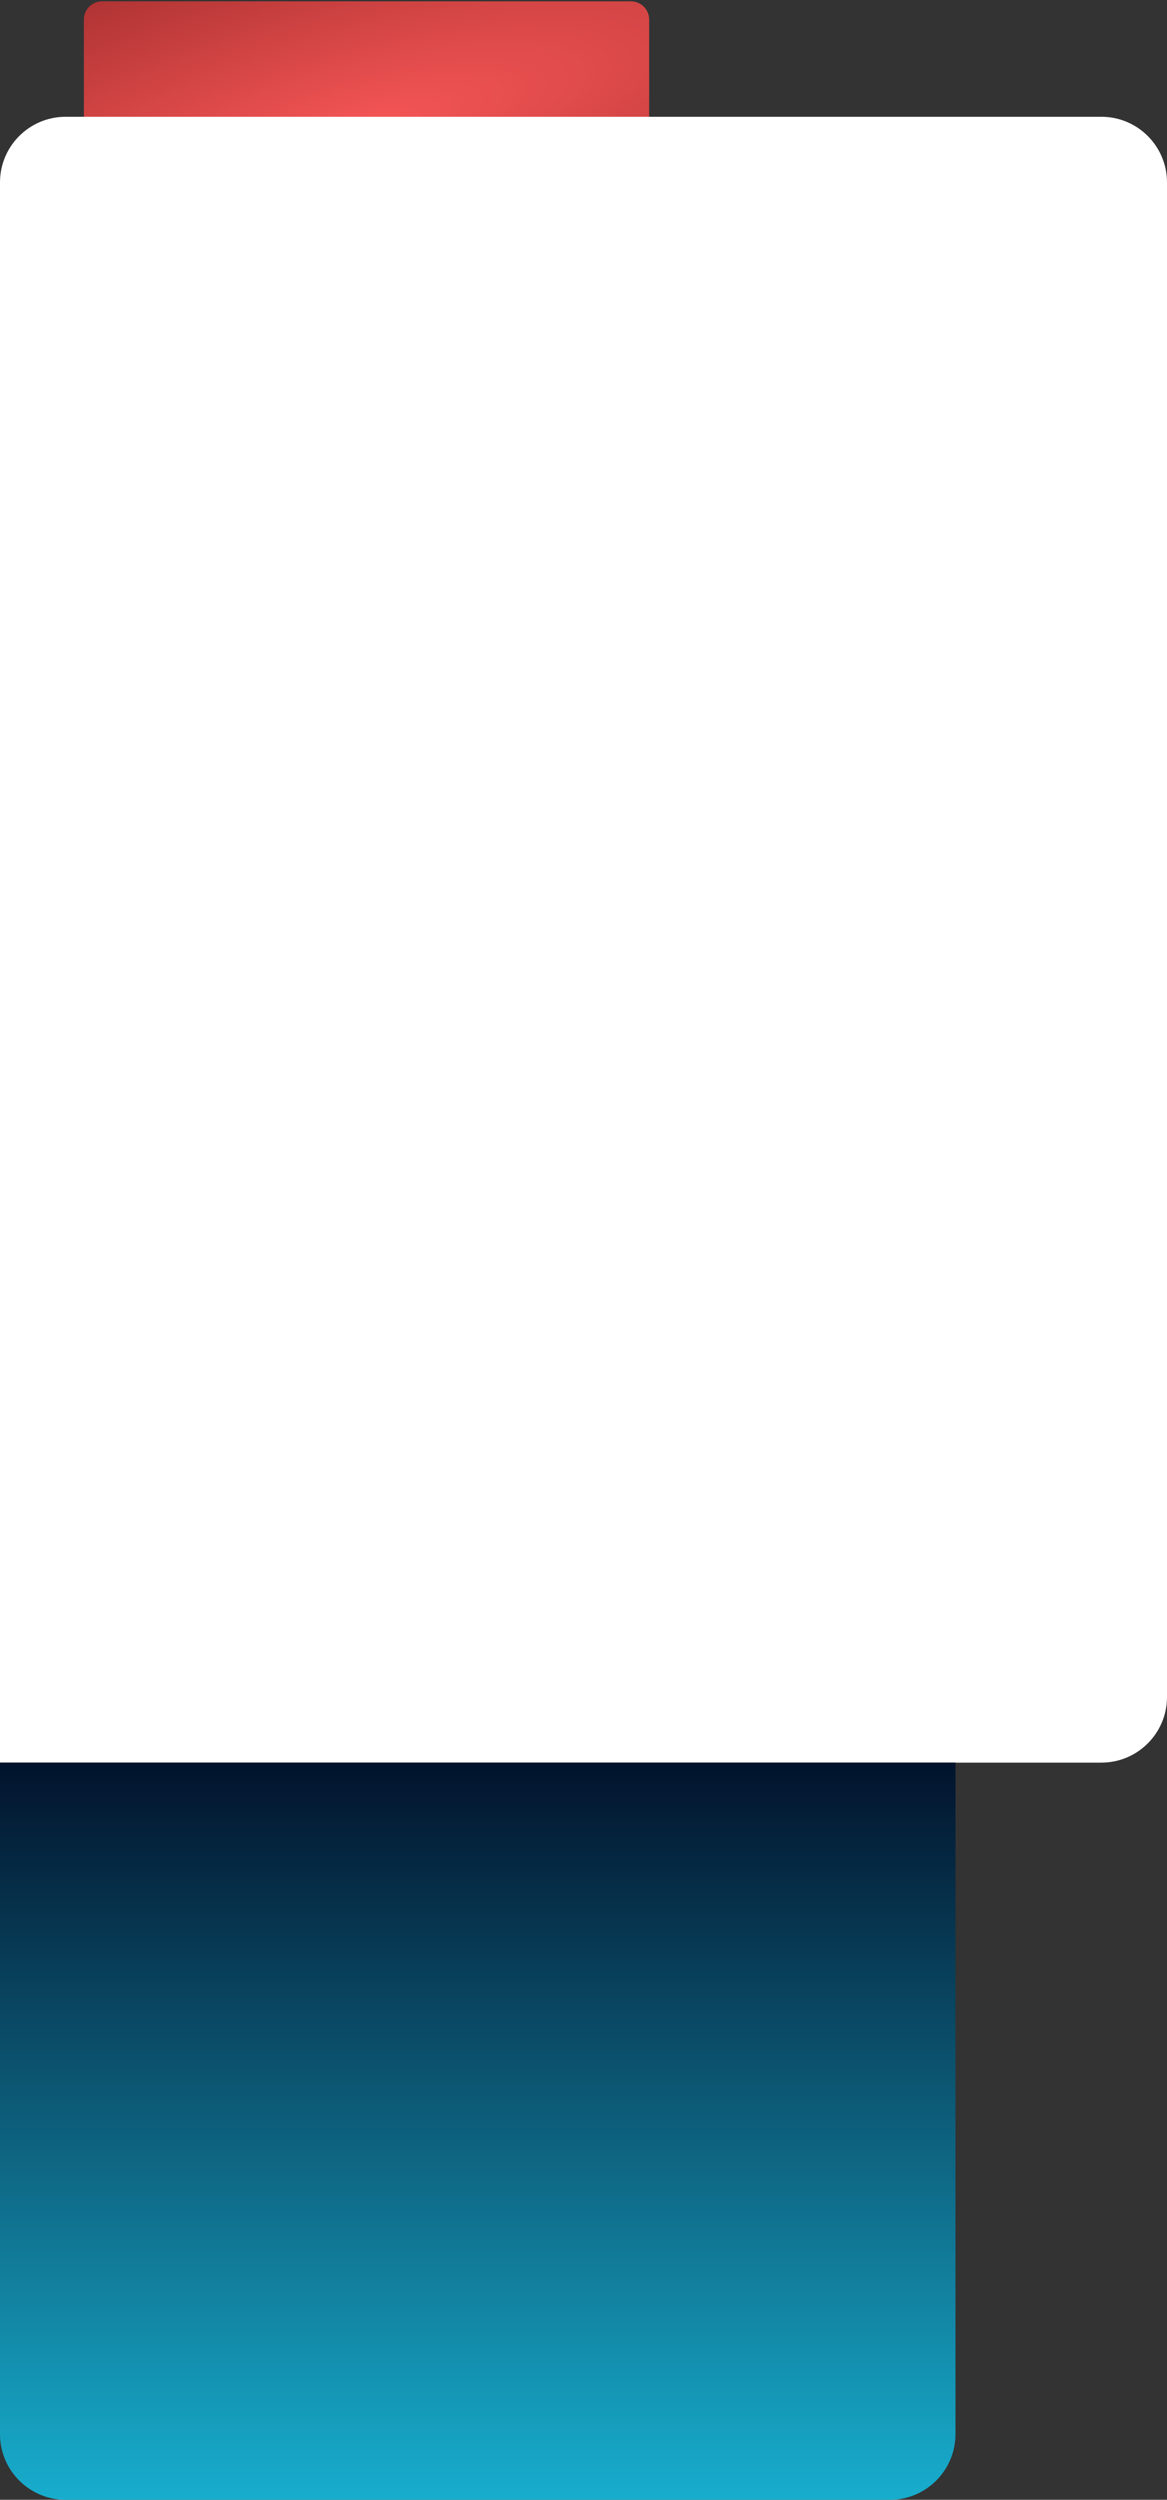
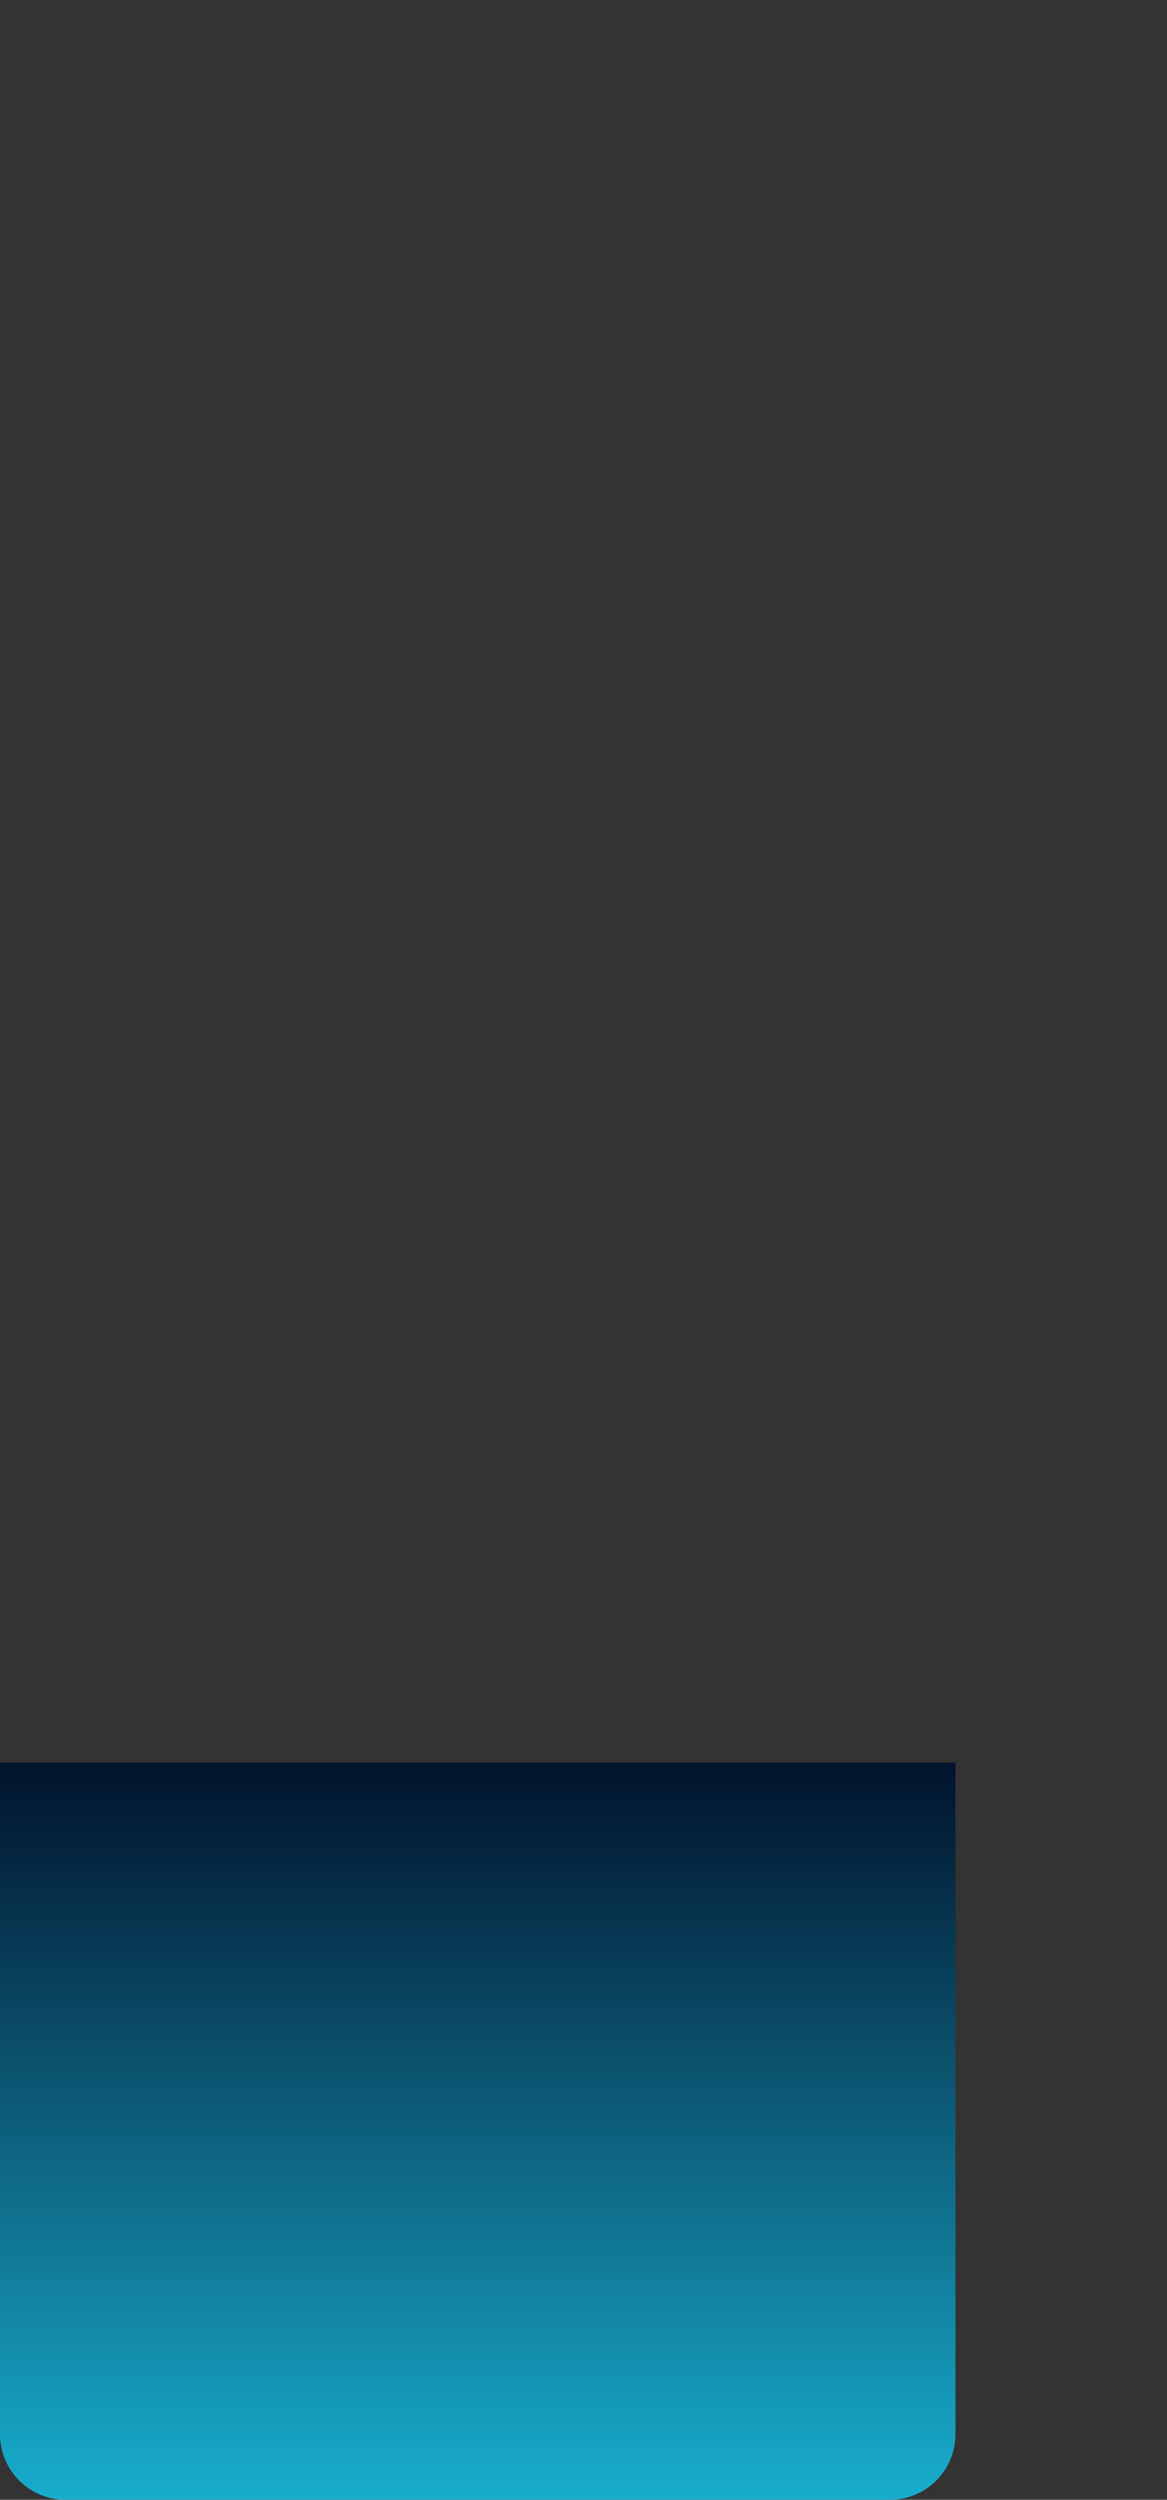
<svg xmlns="http://www.w3.org/2000/svg" width="320" height="685" viewBox="0 0 320 685" fill="none">
  <rect x="0" y="0" width="320" height="685" fill="#333333" stroke="none" />
-   <path d="M178.003 5.36C178.003 2.599 175.764 0.36 173.003 0.36L28.003 0.36C25.241 0.36 23.003 2.599 23.003 5.36L23.003 63.639C23.003 66.401 25.241 68.639 28.003 68.639L173.003 68.639C175.764 68.639 178.003 66.401 178.003 63.639L178.003 5.36Z" fill="url(#paint0_radial_64_13)" />
-   <path d="M0 50C0 40.059 8.059 32 18 32H302C311.941 32 320 40.059 320 50V465C320 474.941 311.941 483 302 483H0V50Z" fill="white" />
  <path d="M262 483L262 667C262 676.941 253.941 685 244 685L18 685C8.059 685 -8.47744e-06 676.941 -8.0429e-06 667L0 483L262 483Z" fill="url(#paint1_linear_64_13)" />
  <defs>
    <radialGradient id="paint0_radial_64_13" cx="0" cy="0" r="1" gradientUnits="userSpaceOnUse" gradientTransform="translate(100.503 34.5) rotate(75.91) scale(140.793 510.365)">
      <stop stop-color="#F55555" />
      <stop offset="1" stop-color="#450000" />
    </radialGradient>
    <linearGradient id="paint1_linear_64_13" x1="131" y1="685" x2="131" y2="483" gradientUnits="userSpaceOnUse">
      <stop stop-color="#18ADCD" />
      <stop offset="1" stop-color="#02132C" />
    </linearGradient>
  </defs>
</svg>